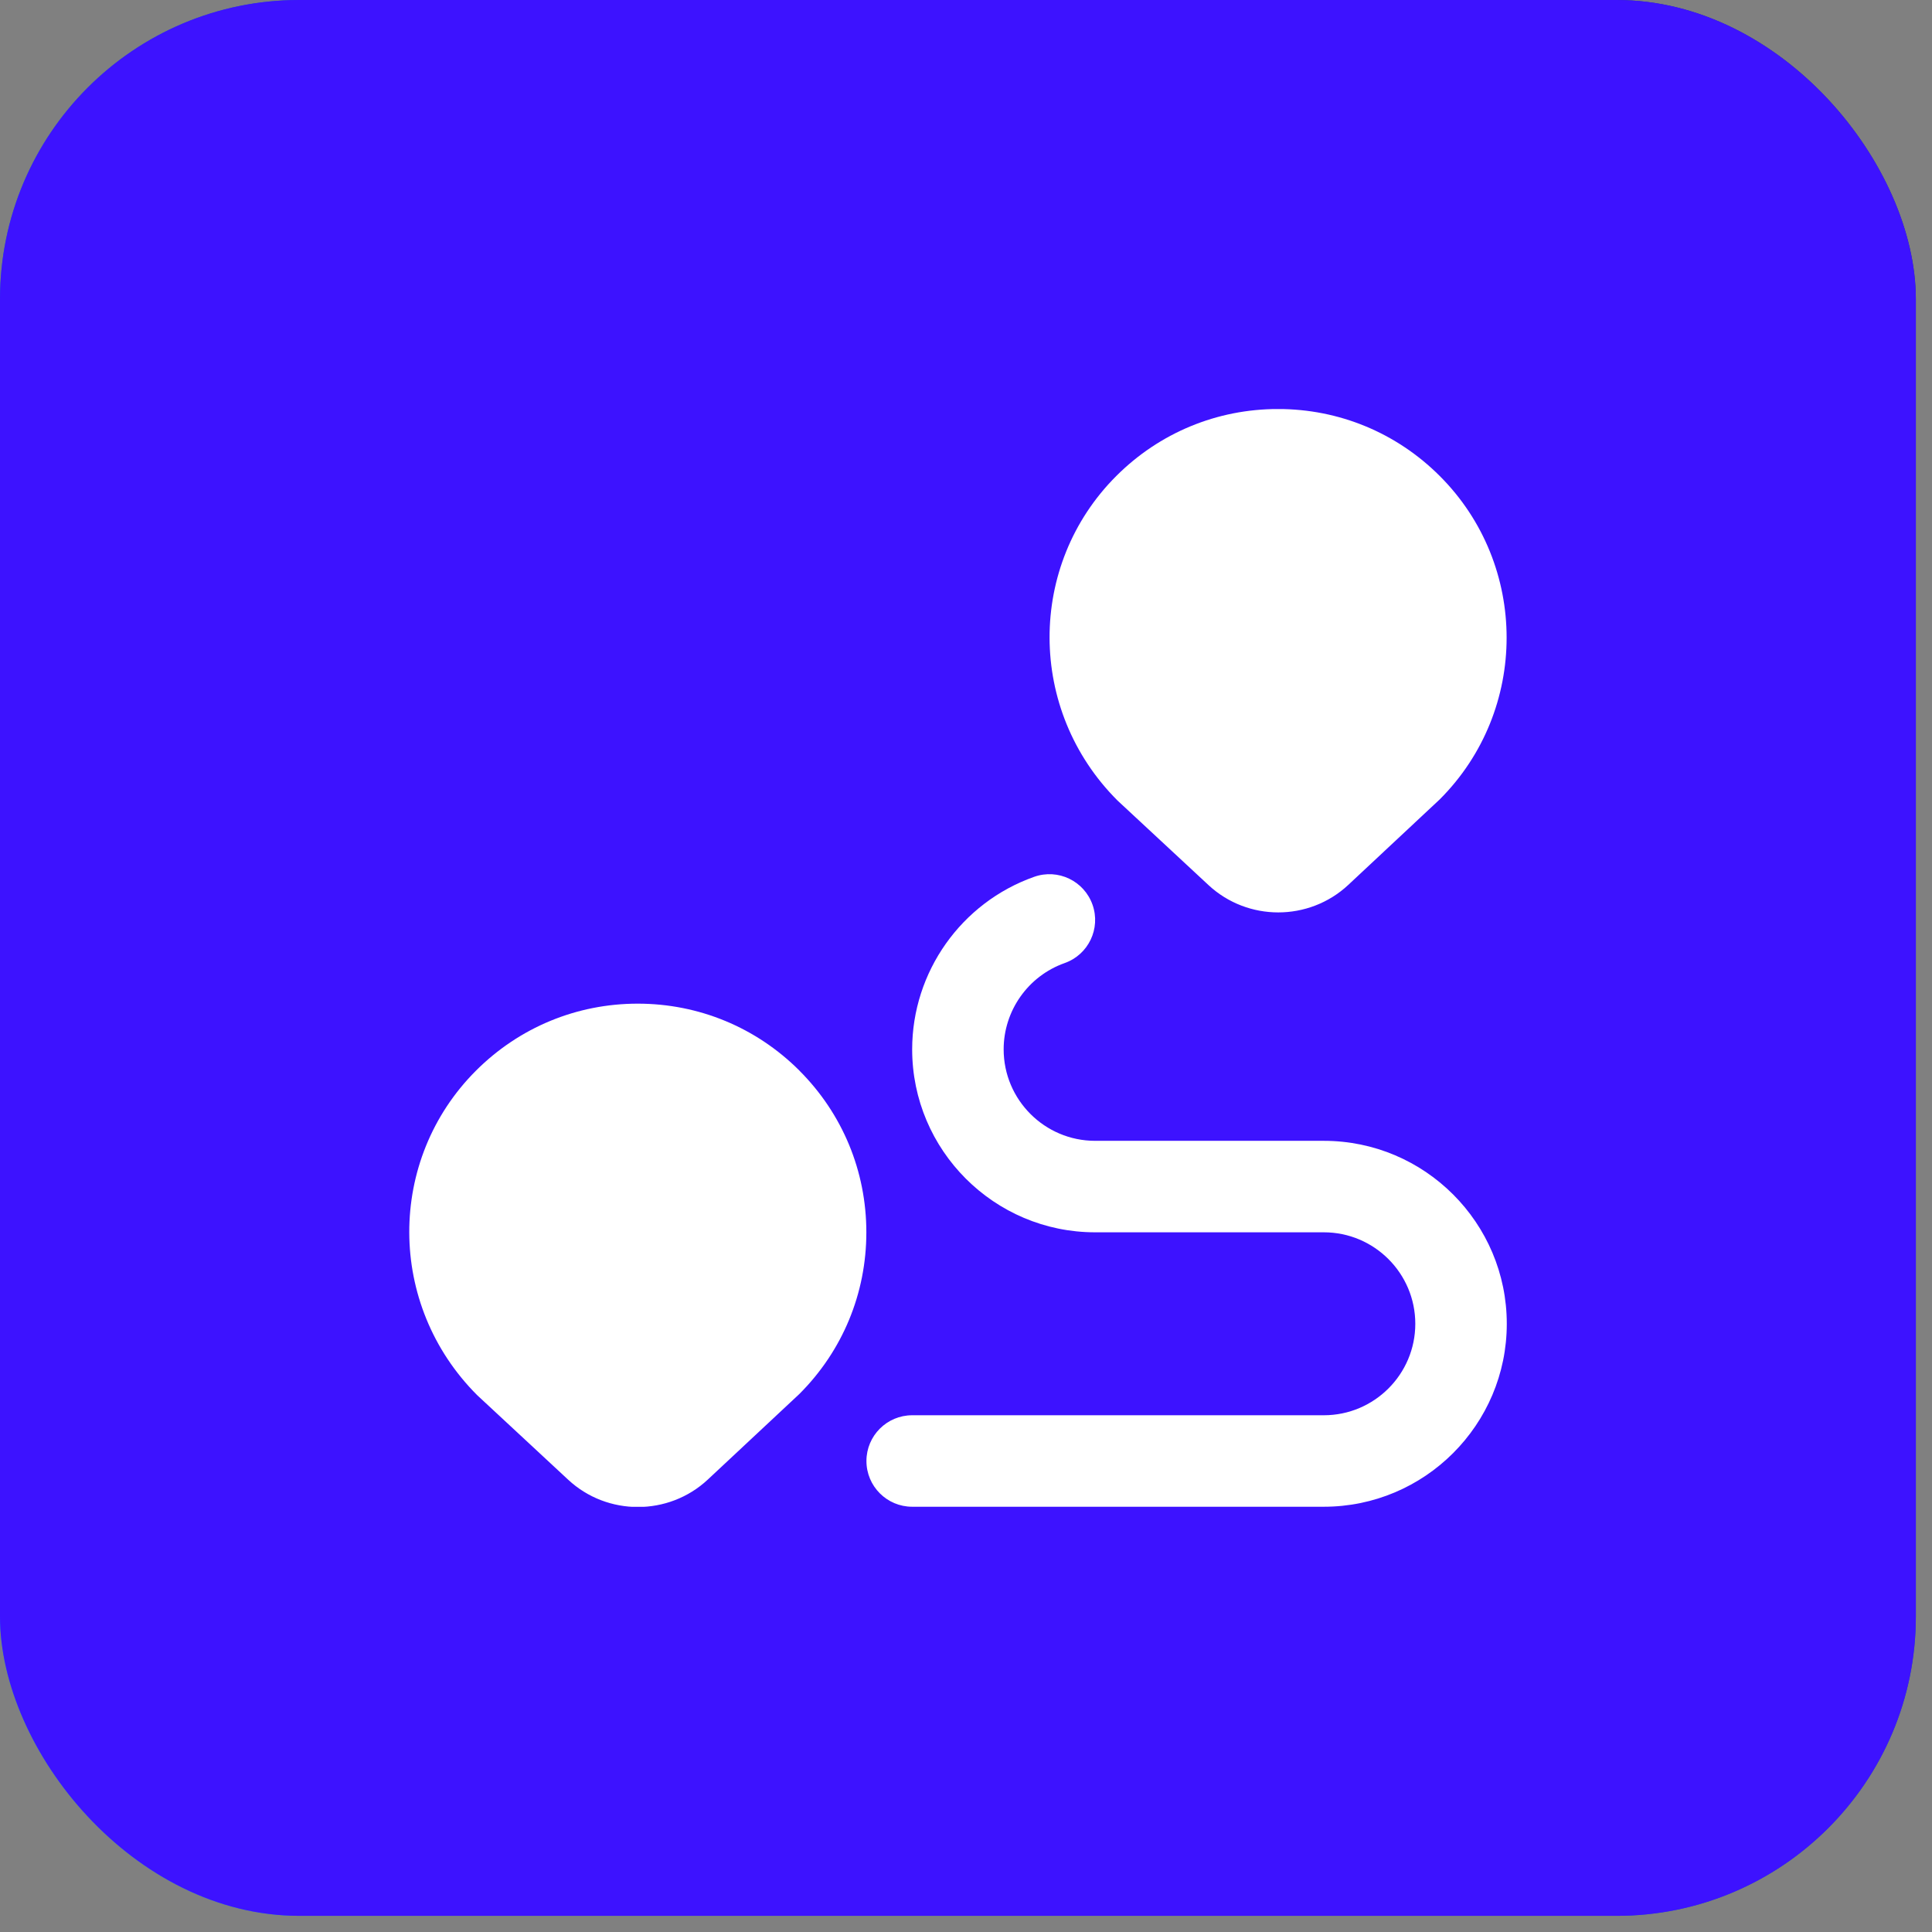
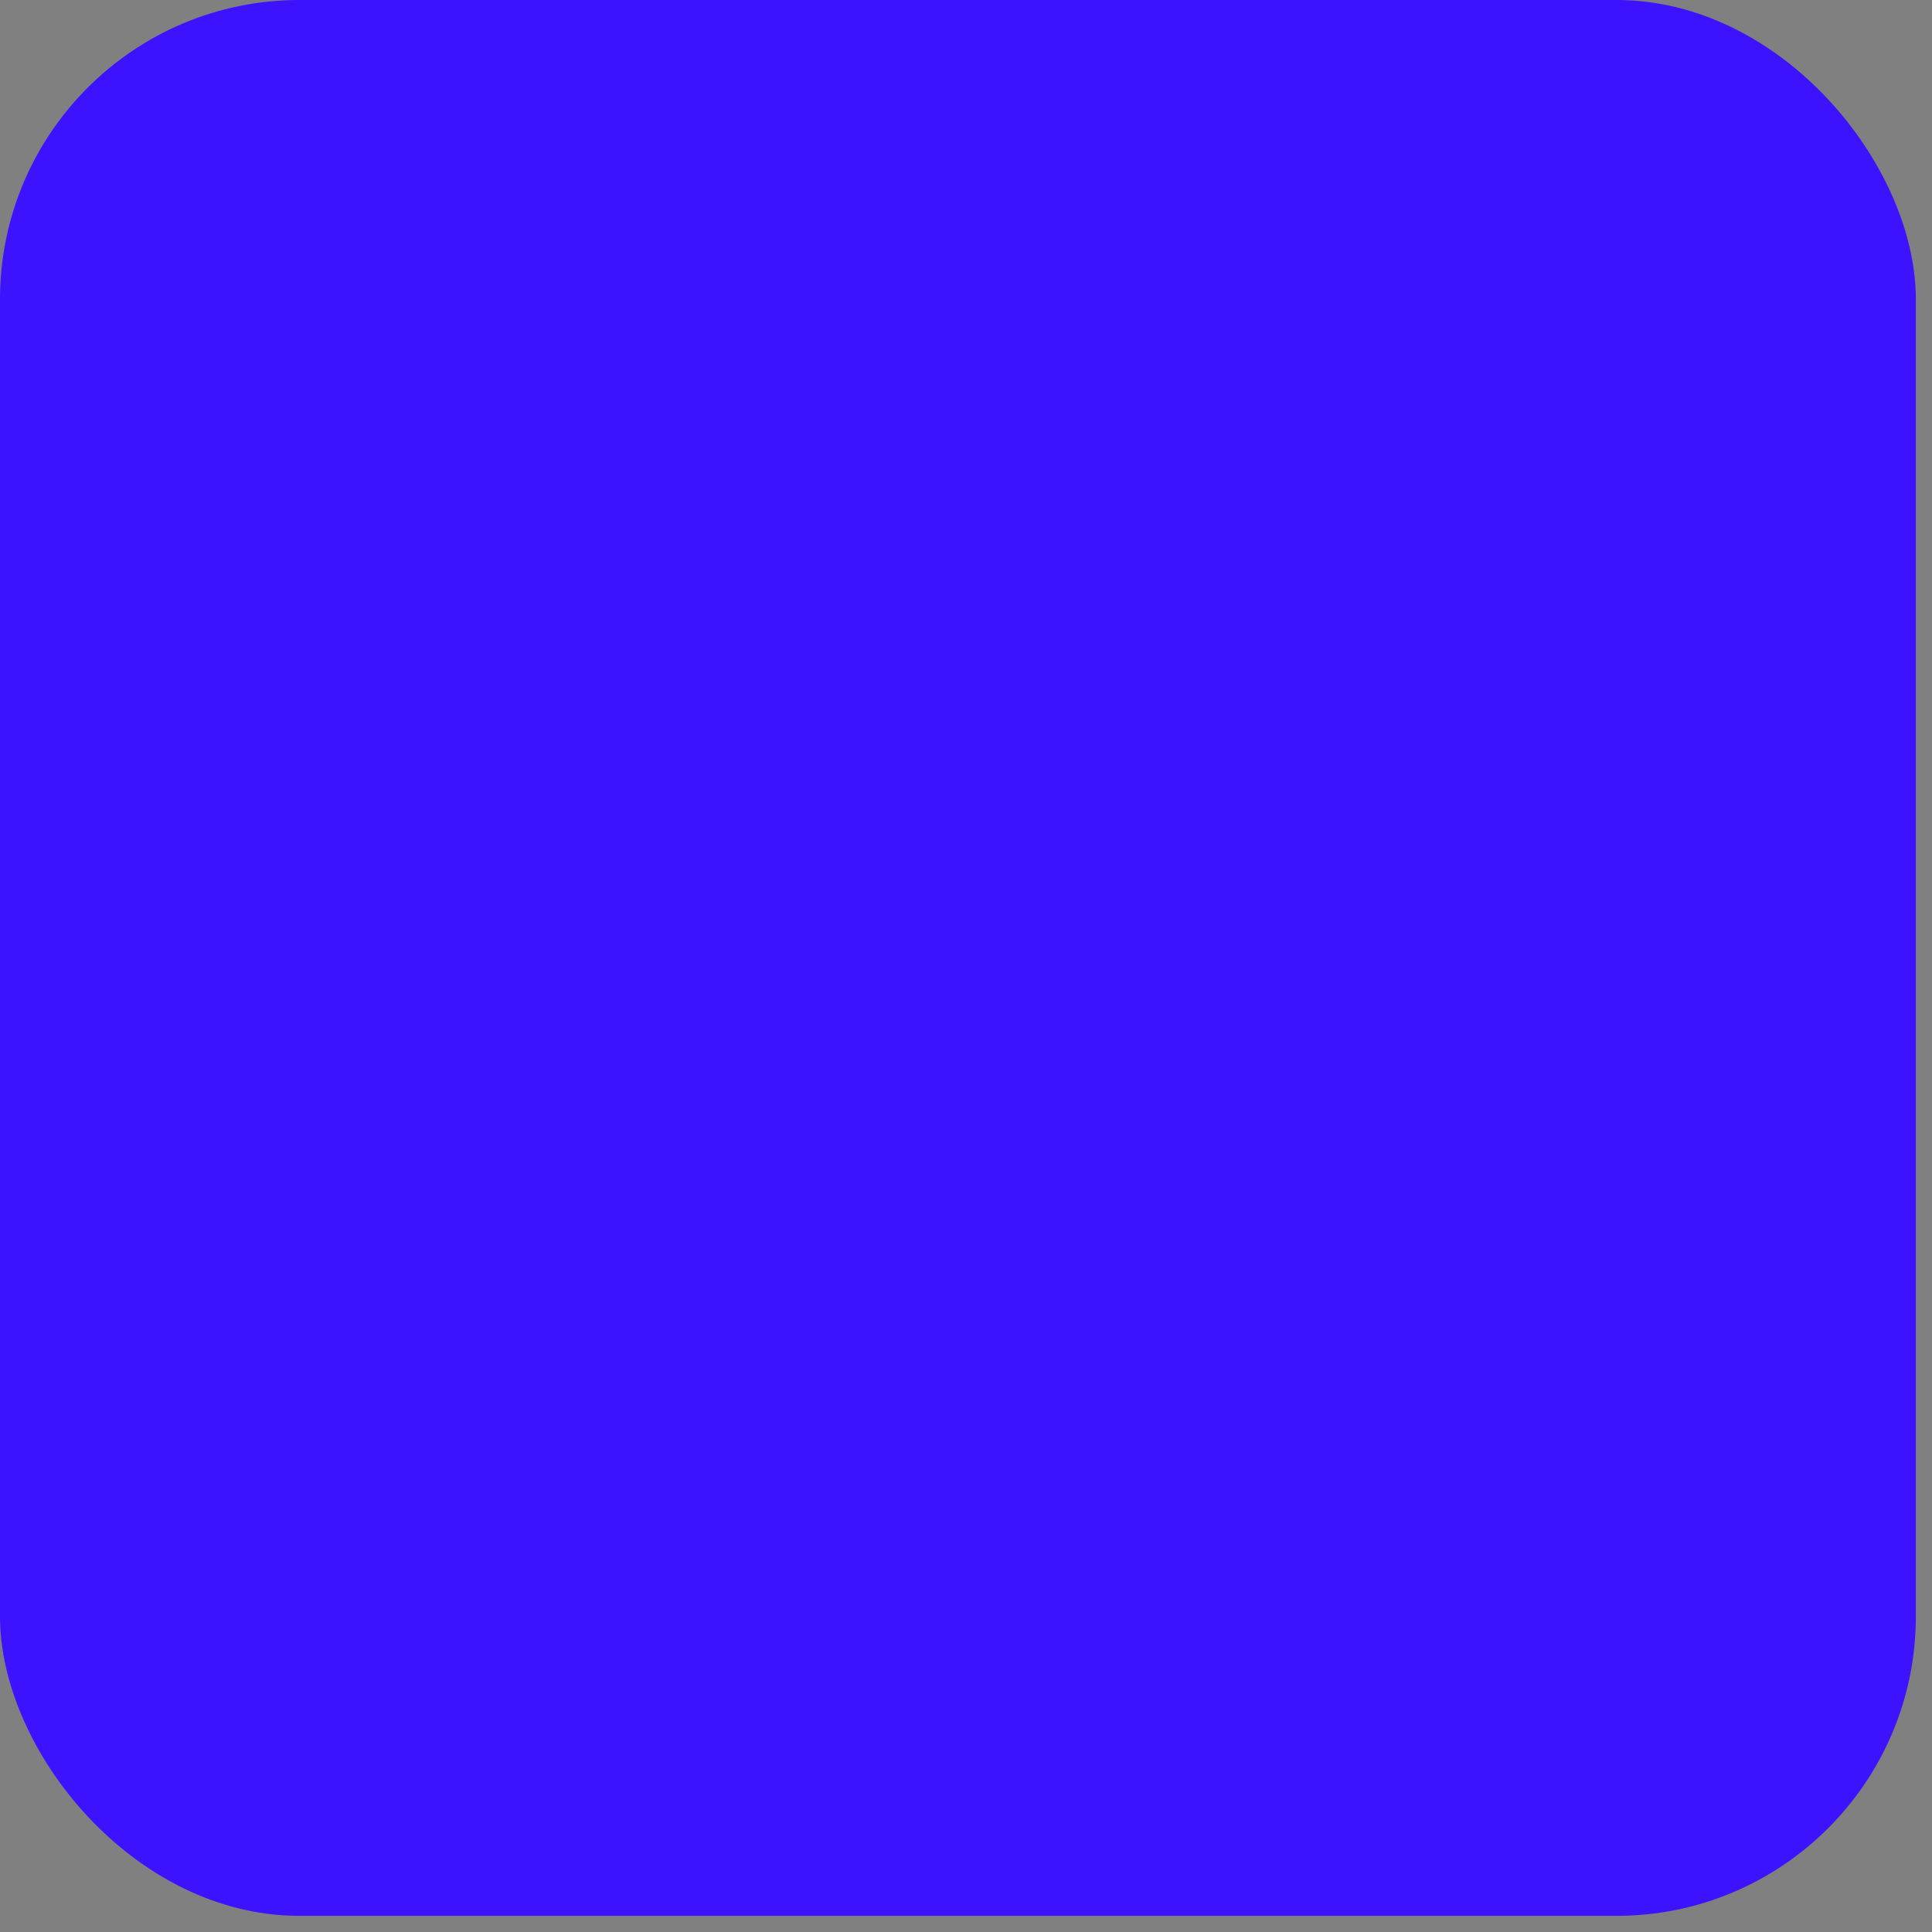
<svg xmlns="http://www.w3.org/2000/svg" width="88" height="88" viewBox="0 0 88 88" fill="none">
  <rect x="0" y="0" width="88" height="88" fill="#808080" stroke="none" />
-   <rect width="87.264" height="87.264" rx="13.635" fill="url(#paint0_linear_40_5725)" />
  <rect width="87.264" height="87.264" rx="13.635" fill="#3D12FF" />
  <g clip-path="url(#clip0_40_5725)">
-     <path d="M36.413 48.765C34.446 46.799 31.83 45.715 29.048 45.715C26.267 45.715 23.651 46.799 21.682 48.765C17.619 52.826 17.619 59.436 21.736 63.549L25.882 67.401C26.773 68.23 27.915 68.642 29.057 68.642C30.198 68.642 31.348 68.226 32.24 67.392L36.409 63.495C38.378 61.528 39.461 58.911 39.461 56.13C39.461 53.349 38.378 50.732 36.409 48.763L36.413 48.765ZM55.048 40.317C55.94 41.145 57.082 41.559 58.223 41.559C59.365 41.559 60.517 41.142 61.409 40.309L65.578 36.411C69.64 32.351 69.64 25.74 65.578 21.68C63.609 19.713 60.994 18.63 58.213 18.63C55.432 18.63 52.815 19.713 50.846 21.68C46.784 25.74 46.784 32.351 50.901 36.463L55.046 40.315L55.048 40.317ZM68.632 60.297C68.632 64.892 64.894 68.63 60.298 68.63H41.548C40.398 68.63 39.465 67.697 39.465 66.546C39.465 65.397 40.398 64.463 41.548 64.463H60.298C62.596 64.463 64.465 62.594 64.465 60.297C64.465 57.999 62.596 56.13 60.298 56.13H49.882C45.286 56.13 41.548 52.392 41.548 47.797C41.548 44.272 43.782 41.113 47.105 39.938C48.192 39.553 49.38 40.124 49.763 41.209C50.146 42.294 49.578 43.484 48.492 43.867C46.832 44.455 45.715 46.034 45.715 47.797C45.715 50.094 47.584 51.963 49.882 51.963H60.298C64.894 51.963 68.632 55.701 68.632 60.297Z" fill="white" />
-   </g>
+     </g>
  <defs>
    <linearGradient id="paint0_linear_40_5725" x1="-0.567" y1="97.959" x2="96.744" y2="22.939" gradientUnits="userSpaceOnUse">
      <stop stop-color="#0097FE" />
      <stop offset="1" stop-color="#14358A" />
    </linearGradient>
    <clipPath id="clip0_40_5725">
-       <rect width="50" height="50" fill="white" transform="translate(18.632 18.632)" />
-     </clipPath>
+       </clipPath>
  </defs>
</svg>